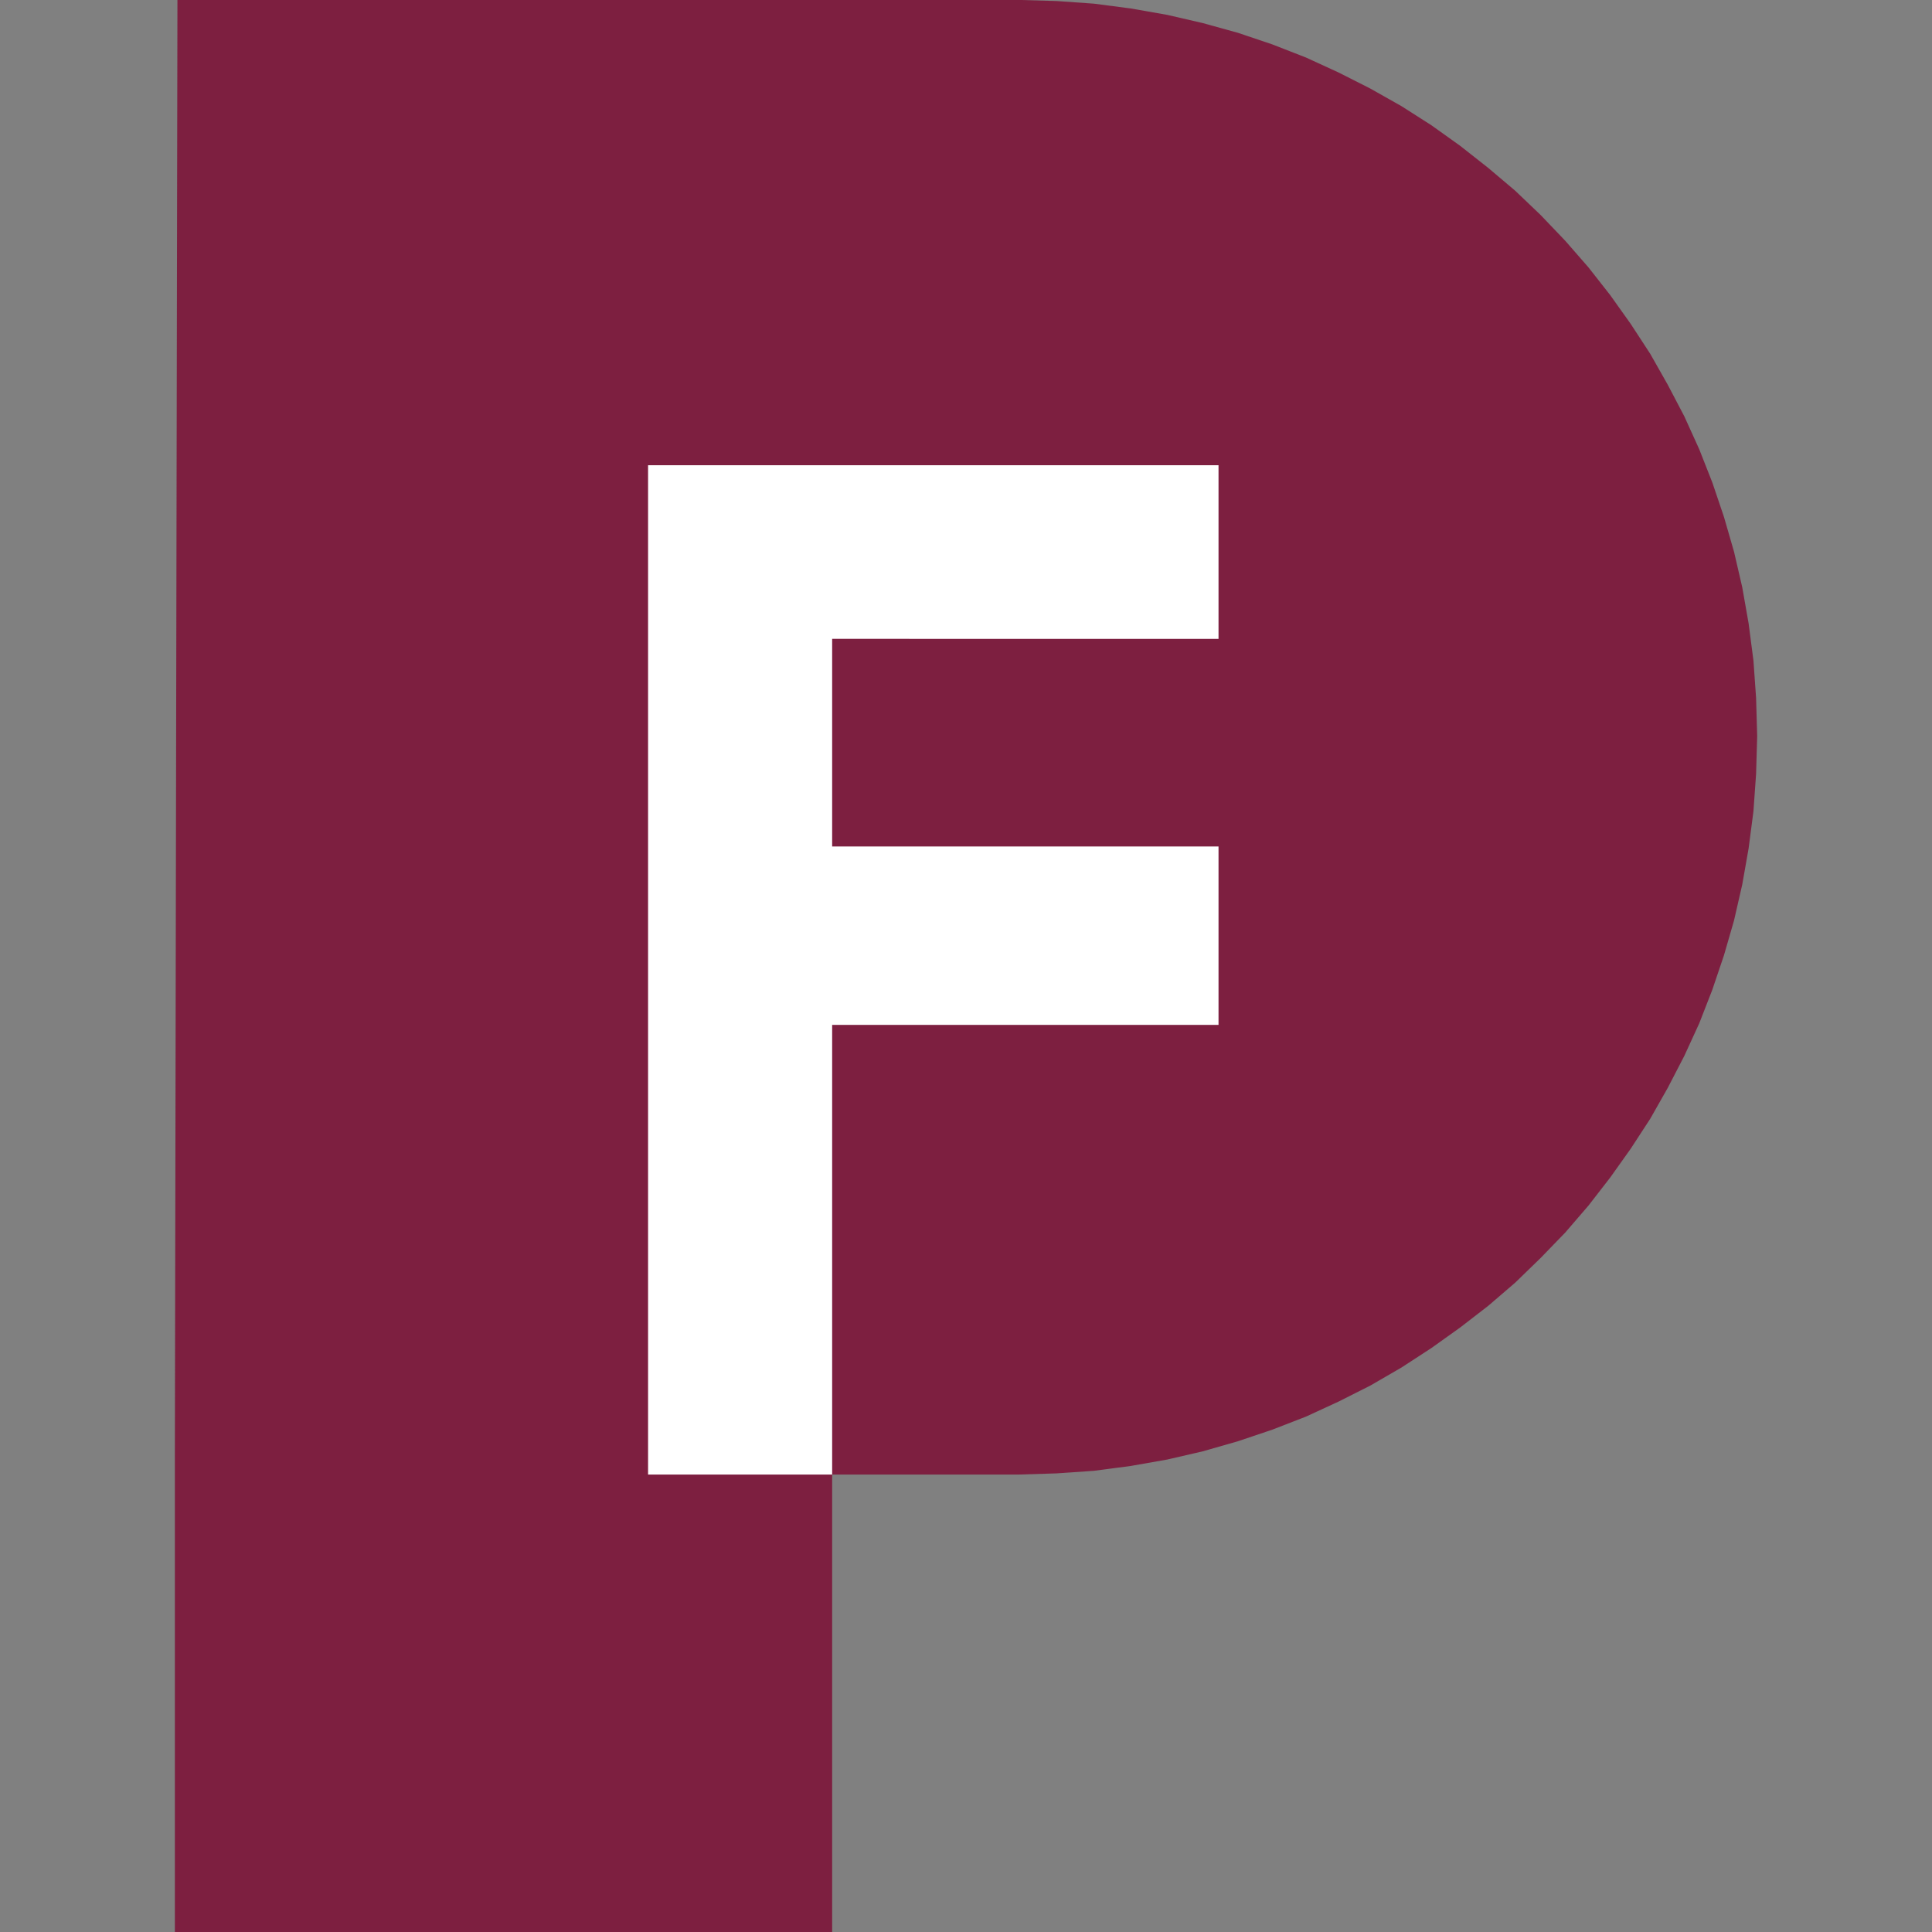
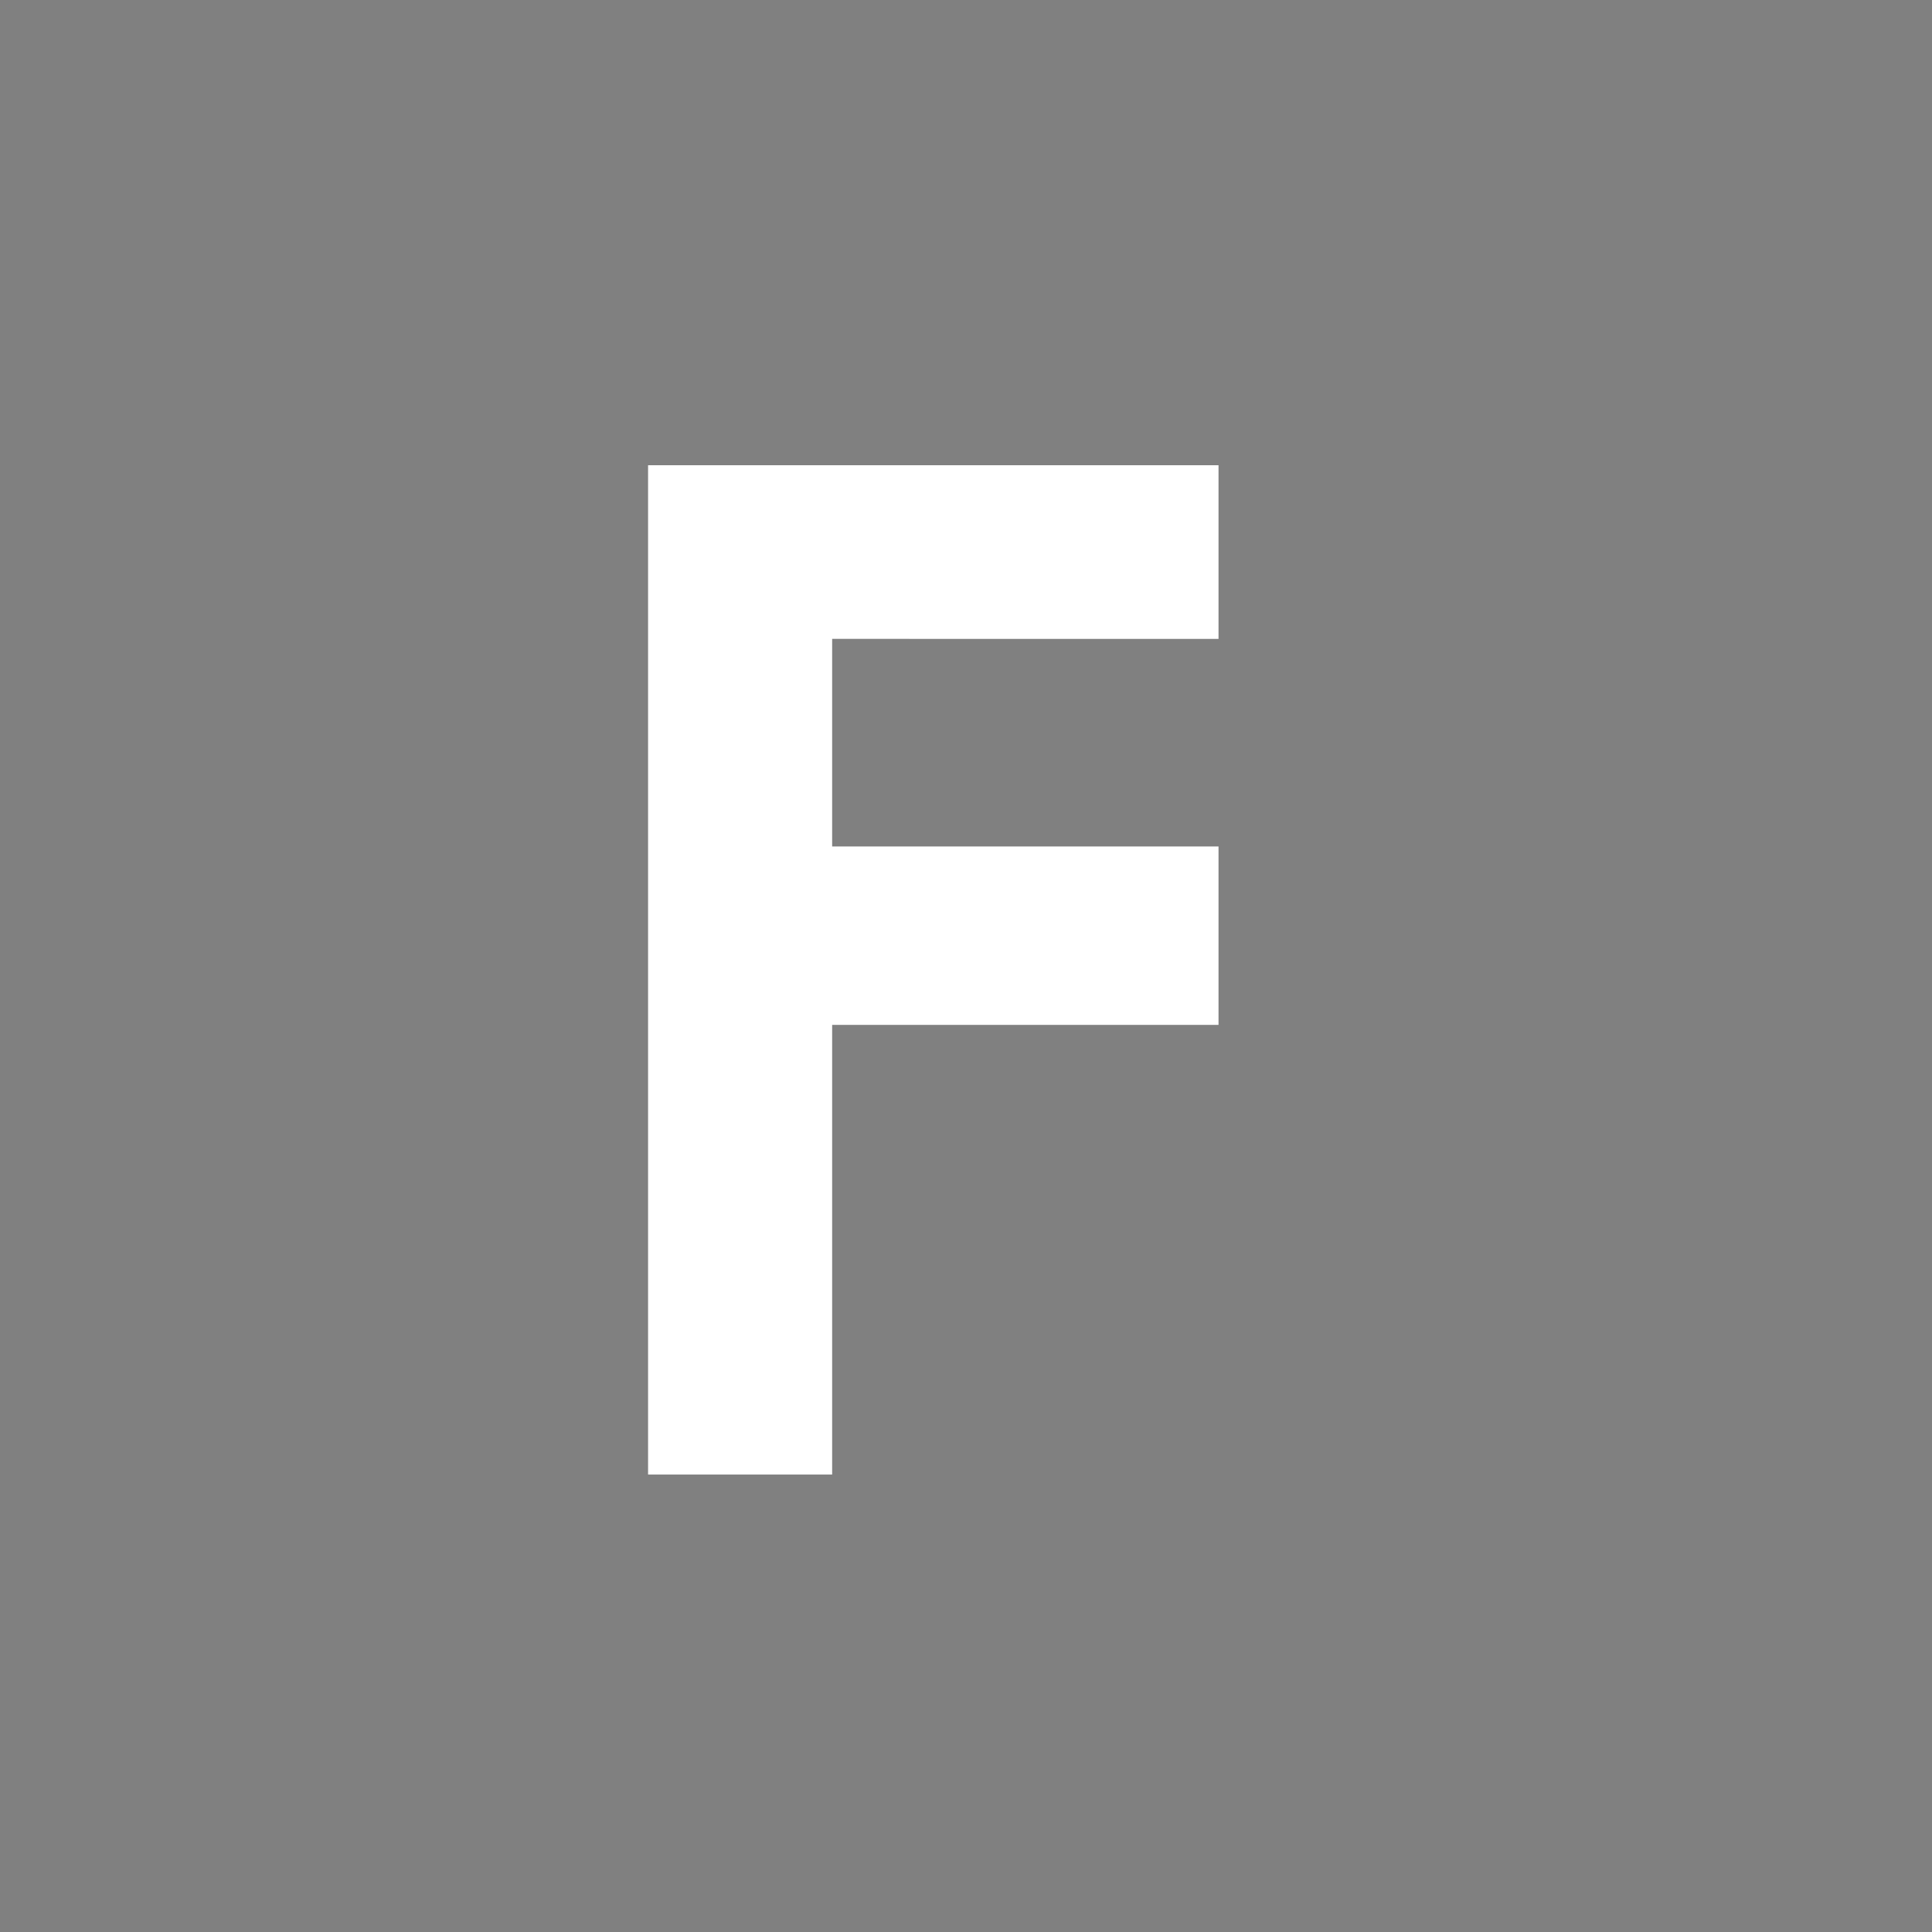
<svg xmlns="http://www.w3.org/2000/svg" xmlns:ns1="http://www.inkscape.org/namespaces/inkscape" xmlns:ns2="http://sodipodi.sourceforge.net/DTD/sodipodi-0.dtd" id="svg2" version="1.1" ns1:version="0.48.1 " width="64" height="64" xml:space="preserve" ns2:docname="pf_logo_favicon.svg">
  <rect width="100%" height="100%" fill="#808080" stroke="none" />
  <defs id="defs6" />
  <ns2:namedview pagecolor="#ffffff" bordercolor="#666666" borderopacity="1" objecttolerance="10" gridtolerance="10" guidetolerance="10" ns1:pageopacity="0" ns1:pageshadow="2" ns1:window-width="1680" ns1:window-height="997" id="namedview4" showgrid="false" fit-margin-top="0" fit-margin-left="0" fit-margin-right="0" fit-margin-bottom="0" ns1:zoom="1.5578059" ns1:cx="-21.82902" ns1:cy="55.061663" ns1:window-x="-8" ns1:window-y="-8" ns1:window-maximized="1" ns1:current-layer="g10" />
  <g id="g10" ns1:groupmode="layer" ns1:label="PF" transform="matrix(1.25,0,0,-1.25,0,92.71)">
    <g id="g12" transform="matrix(0.461,0,0,0.461,4.634,12.38)">
-       <path d="M 0.148,134.035 0,50.167 l 0,0 0,-0.902 0,-26.297 37.785,0 0,26.297 3.137,0 5.504,0 2.086,0 2.172,0.067 2.152,0.148 2.129,0.281 2.086,0.367 2.043,0.473 2.019,0.578 1.981,0.668 1.933,0.75 1.871,0.863 1.829,0.922 1.785,1.035 1.718,1.118 1.657,1.183 1.613,1.246 1.551,1.332 1.461,1.418 1.418,1.465 1.332,1.547 1.25,1.613 1.179,1.657 1.122,1.722 1.011,1.782 0.946,1.828 0.859,1.871 0.754,1.937 0.668,1.977 0.578,2 0.473,2.066 0.367,2.086 0.277,2.129 0.152,2.148 0.063,2.172 -0.063,2.196 -0.152,2.148 -0.277,2.129 -0.367,2.086 -0.473,2.043 -0.578,2 -0.668,1.976 -0.754,1.915 -0.859,1.894 -0.946,1.805 -1.011,1.785 -1.122,1.719 -1.179,1.656 -1.25,1.594 -1.332,1.527 -1.418,1.484 -1.461,1.395 -1.551,1.312 -1.613,1.27 -1.657,1.184 -1.718,1.097 -1.785,1.008 -1.829,0.926 -1.871,0.859 -1.933,0.754 -1.981,0.668 -2.019,0.559 -2.043,0.472 -2.086,0.367 -2.129,0.278 -2.152,0.152 -2.172,0.063 -48.364,0 z" style="fill:#7d1f40;fill-opacity:1;fill-rule:nonzero;stroke:none" id="path14" ns1:connector-curvature="0" />
      <path d="m 59.996,97.304 0,9.981 -32.793,0 0,-58.02 10.582,0 0,25.848 22.211,0 0,10.258 -22.211,0 0,11.933" style="fill:#ffffff;fill-opacity:1;fill-rule:evenodd;stroke:none" id="path38" ns1:connector-curvature="0" />
    </g>
  </g>
</svg>